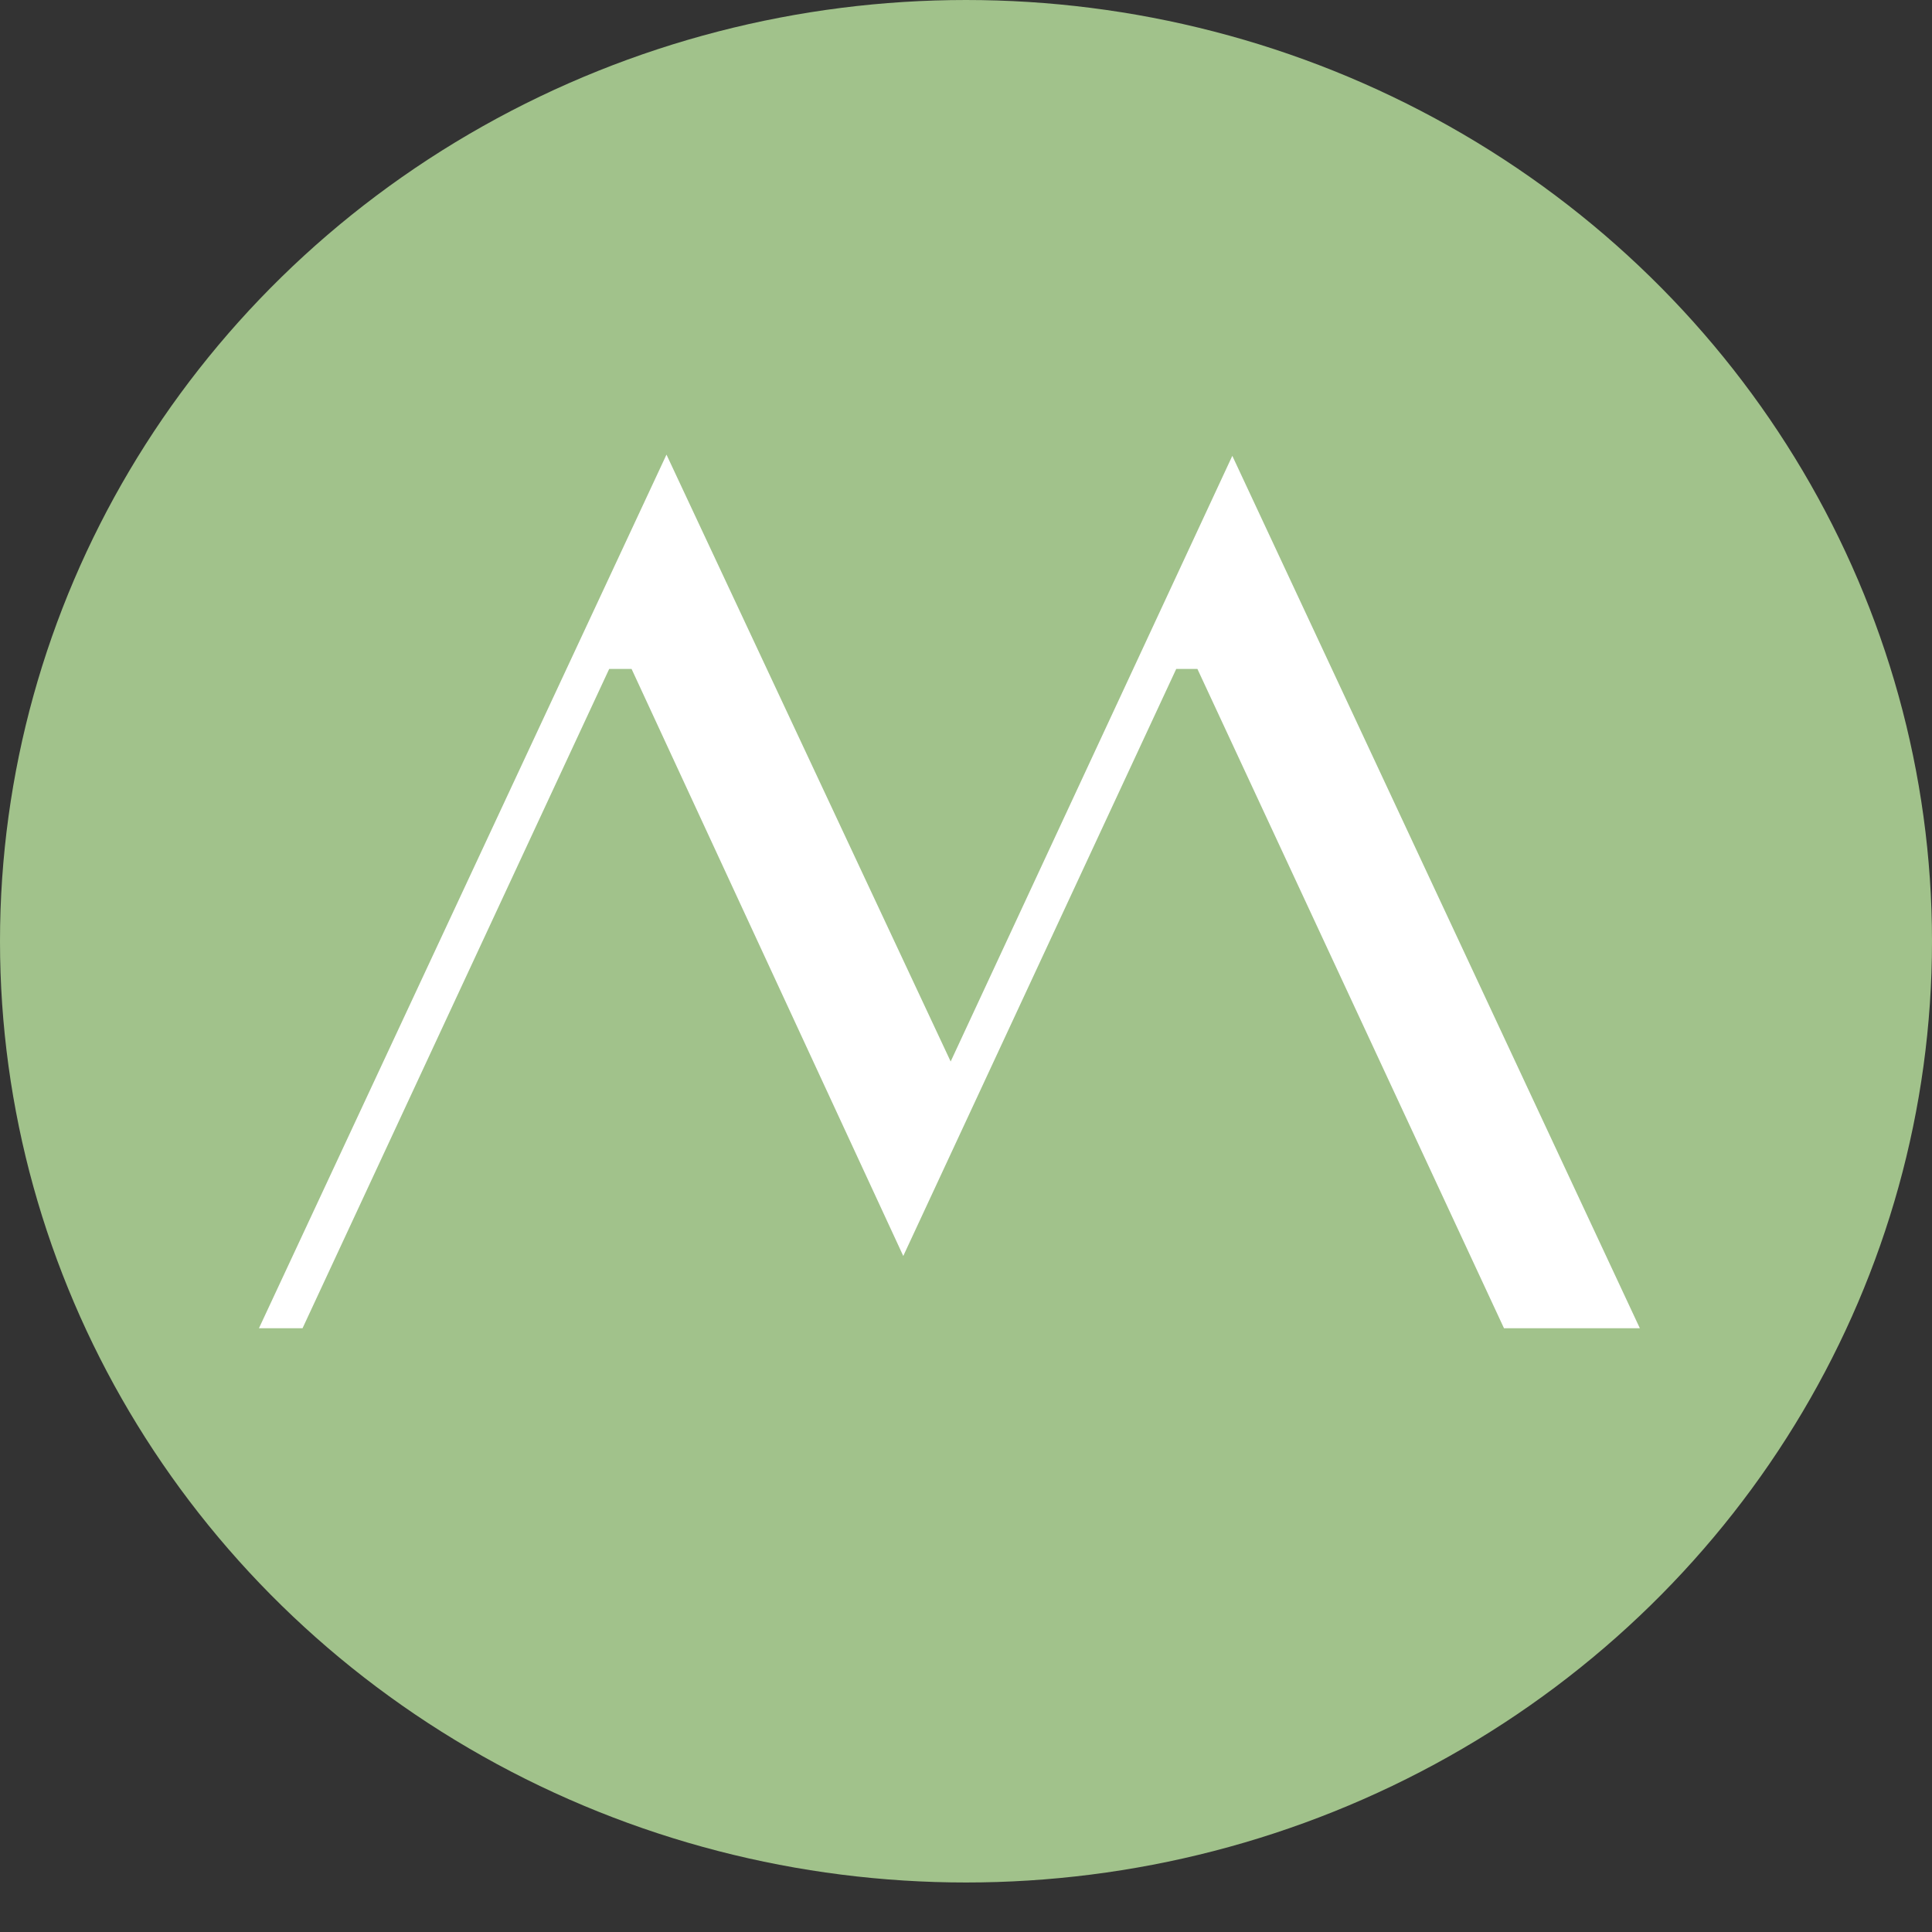
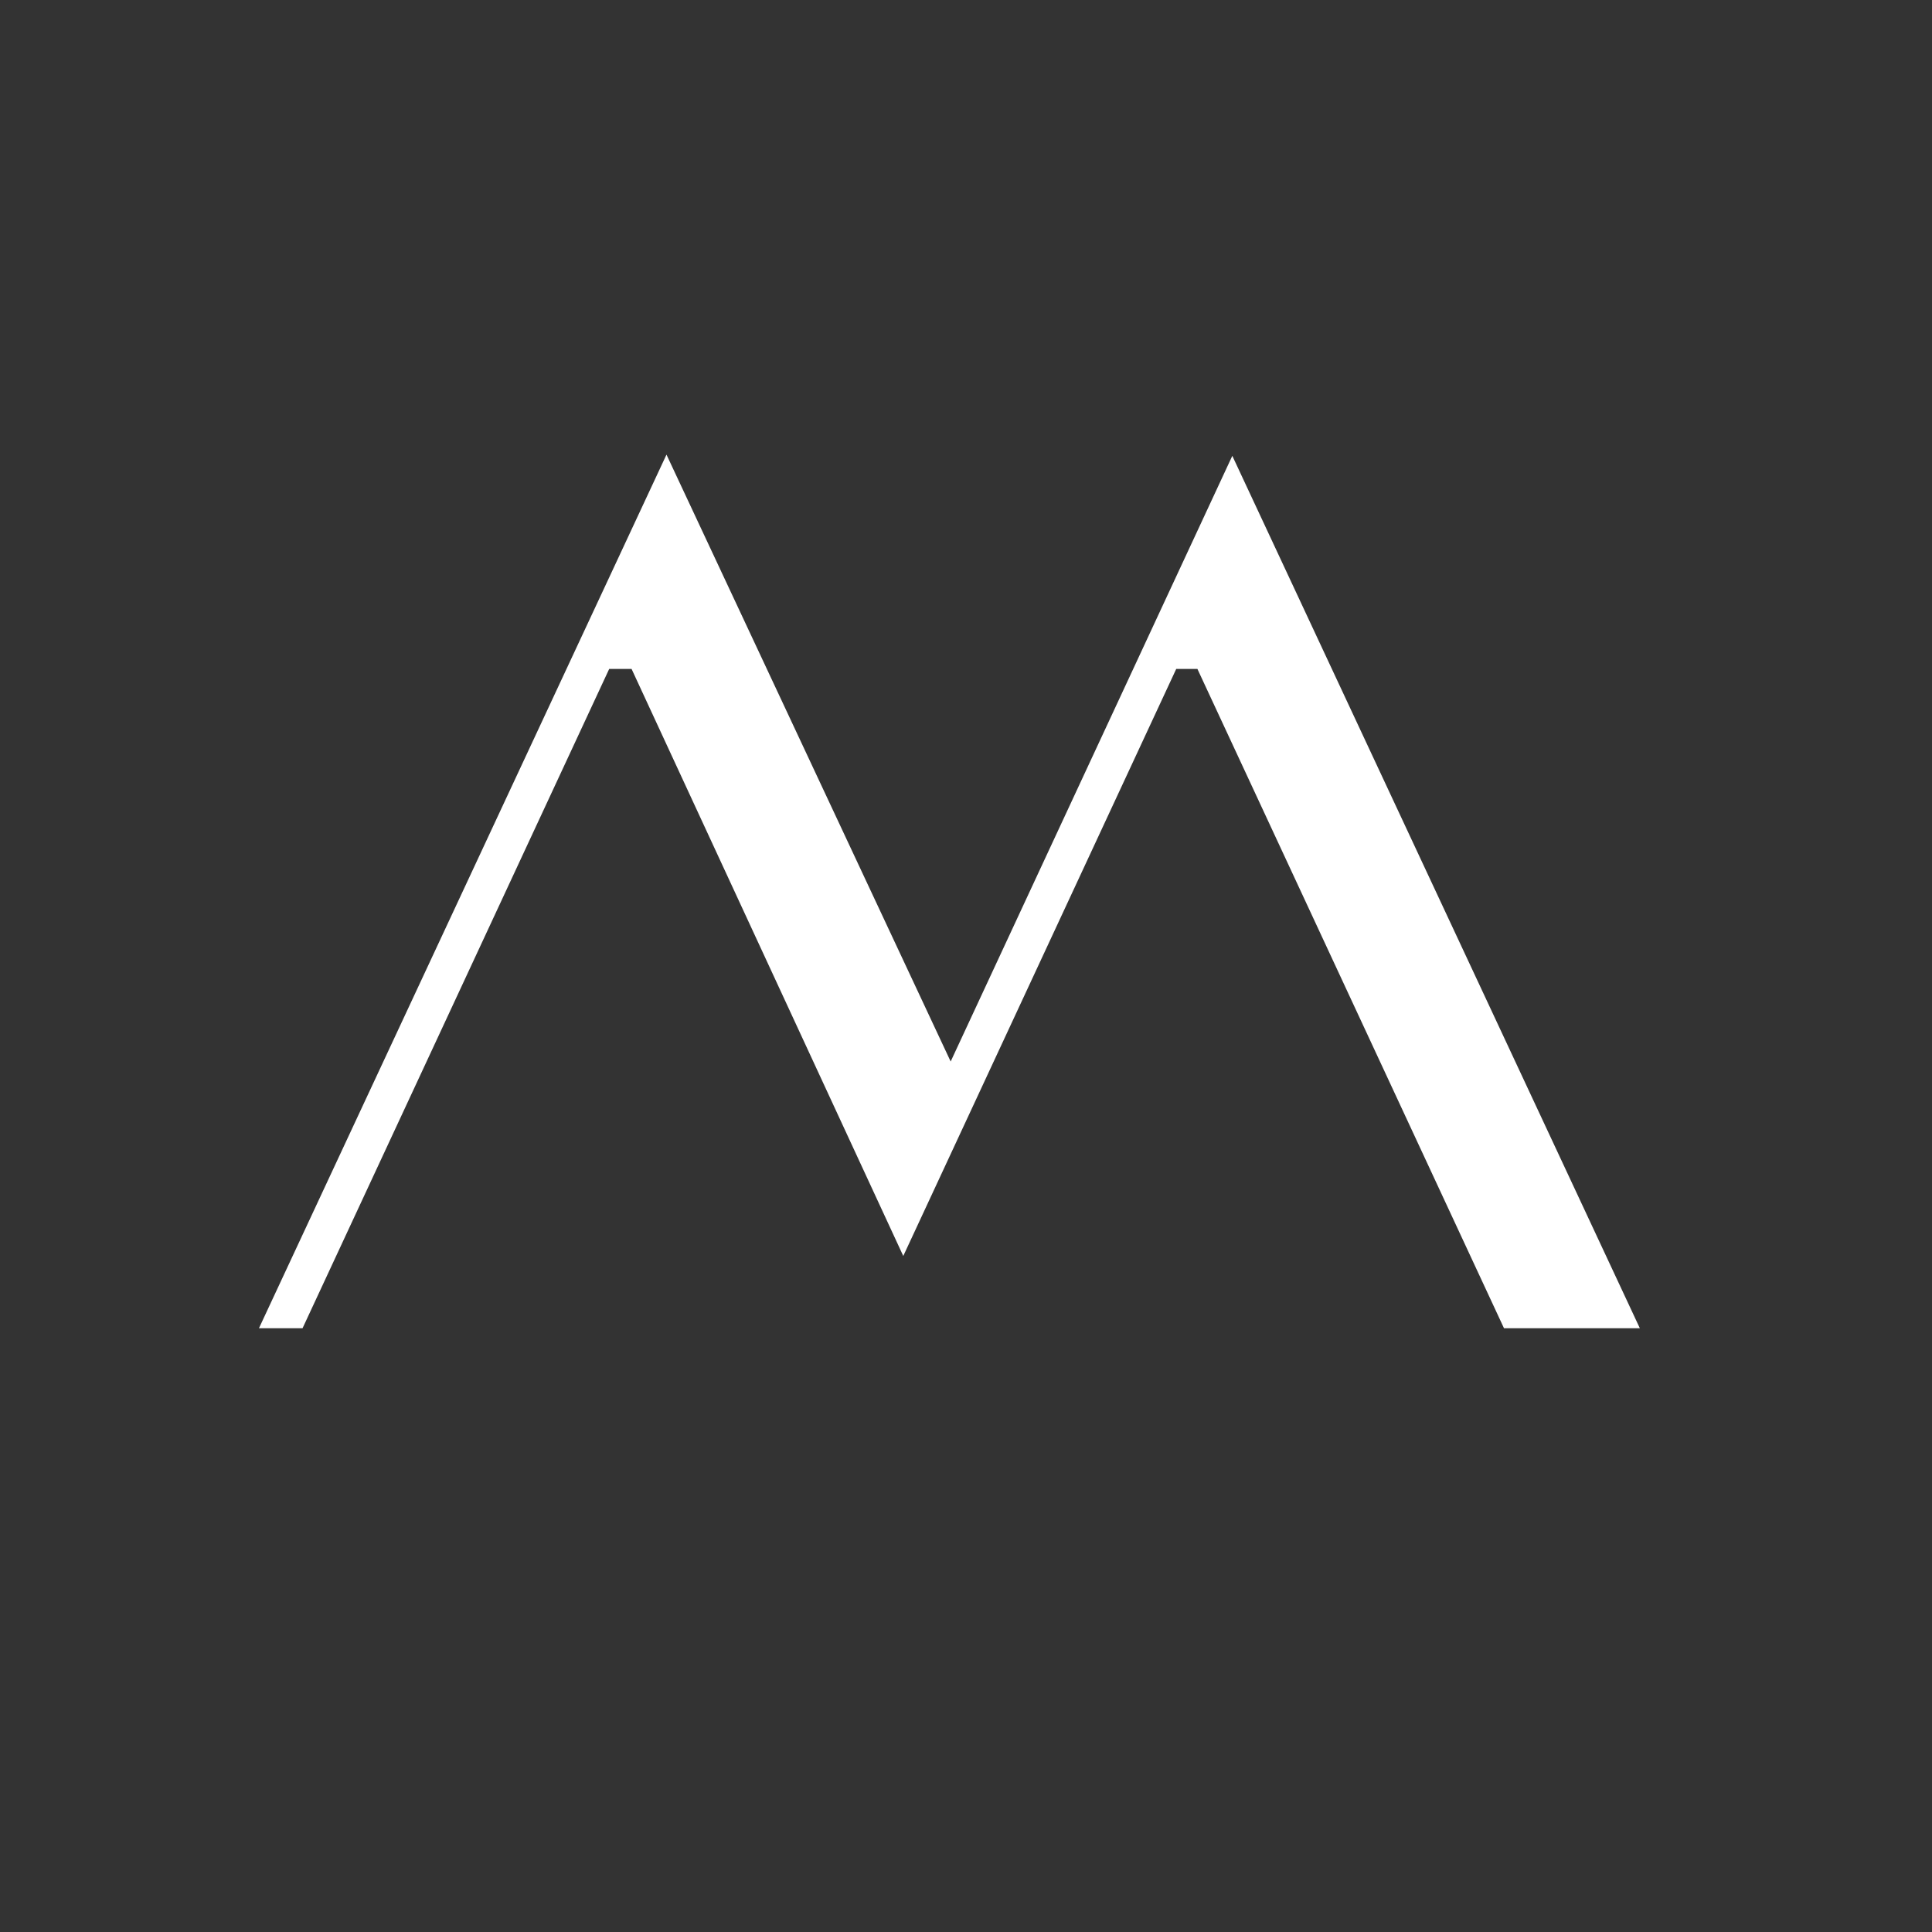
<svg xmlns="http://www.w3.org/2000/svg" width="32" height="32" viewBox="0 0 32 32" fill="none">
  <rect x="0" y="0" width="32" height="32" fill="#333333" stroke="none" />
-   <ellipse cx="16" cy="15.59" rx="16" ry="15.59" fill="#A1C28B" />
-   <path d="M10.09 11.08L5.011 22H4.289L11.039 7.53L15.746 17.582L20.411 7.55L27.161 22H24.911L19.833 11.08H19.482L14.961 20.803L10.461 11.08H10.09Z" fill="white" />
+   <path d="M10.09 11.08L5.011 22H4.289L11.039 7.53L15.746 17.582L20.411 7.55L27.161 22H24.911L19.833 11.08H19.482L14.961 20.803L10.461 11.08H10.09" fill="white" />
</svg>